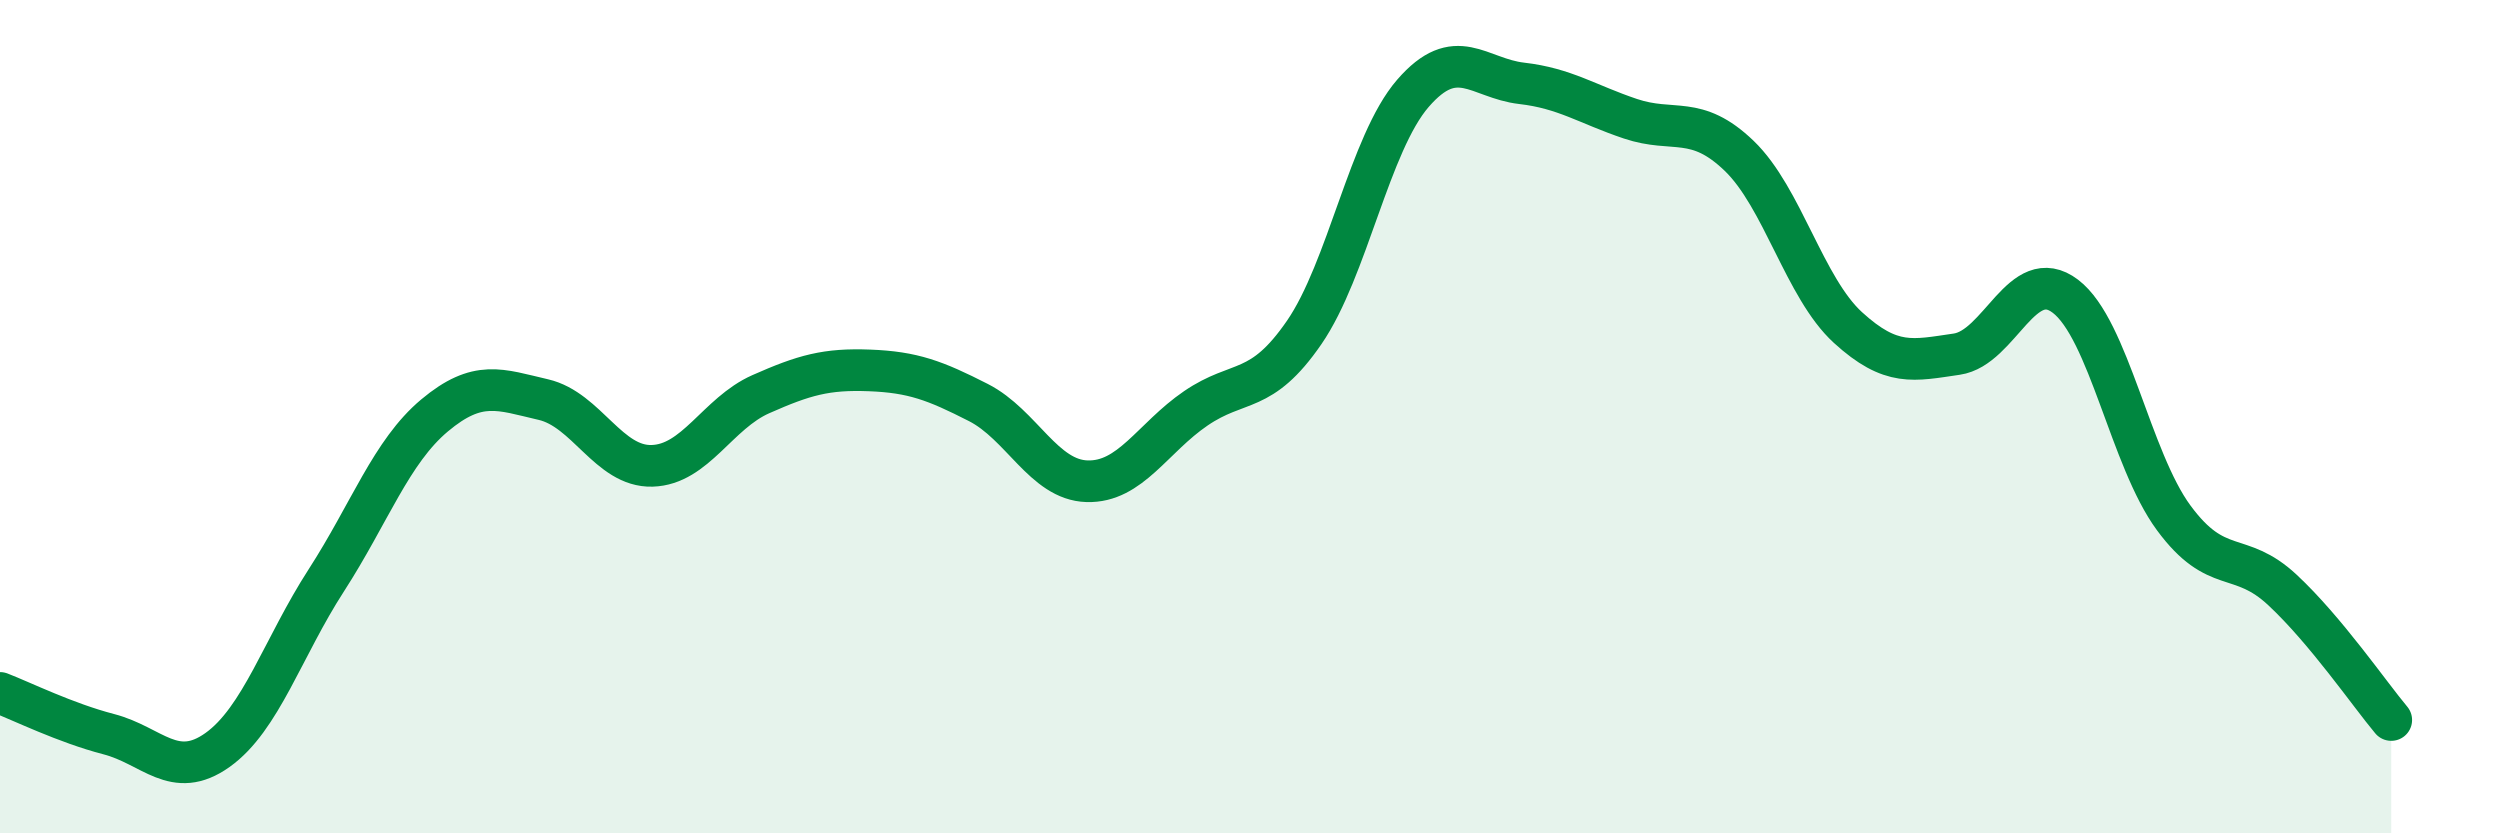
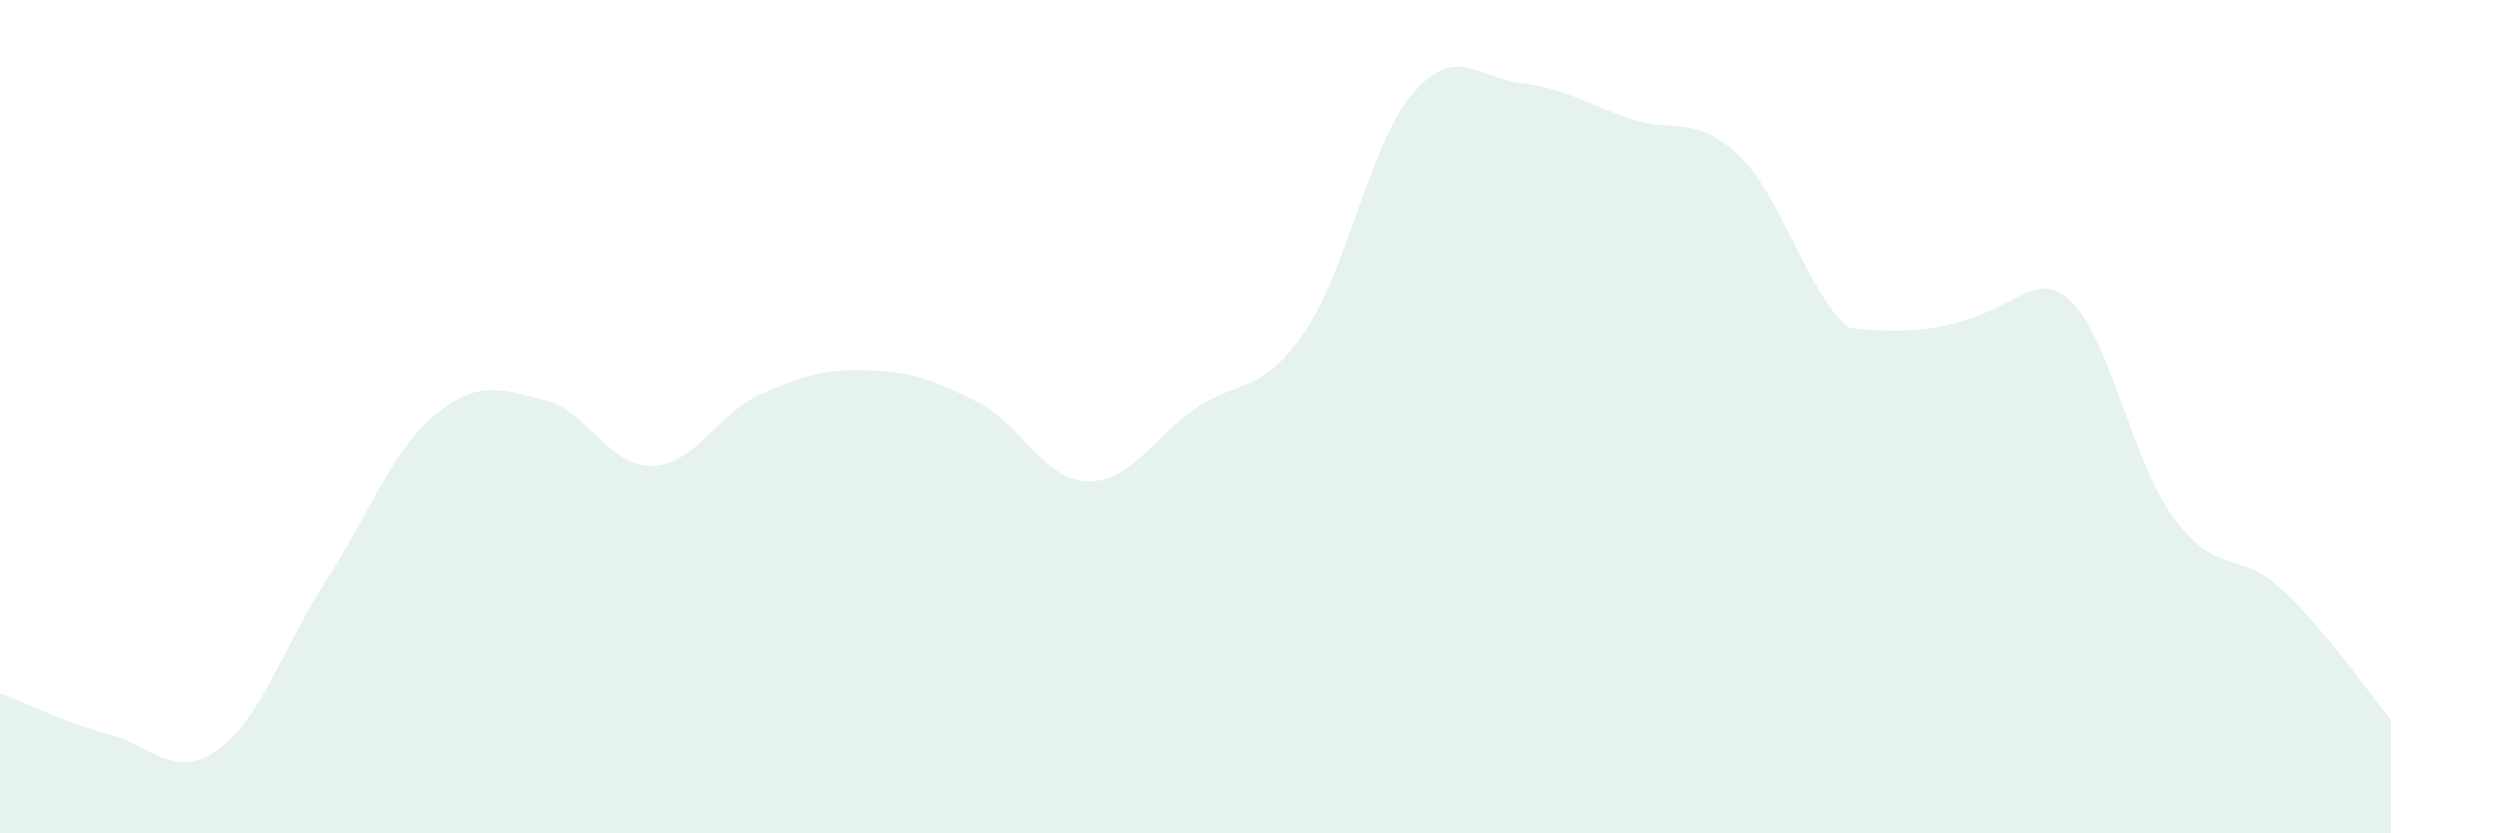
<svg xmlns="http://www.w3.org/2000/svg" width="60" height="20" viewBox="0 0 60 20">
-   <path d="M 0,16.63 C 0.52,16.83 1.57,17.35 2.61,17.62 C 3.65,17.89 4.18,18.74 5.22,18 C 6.26,17.26 6.79,15.54 7.83,13.93 C 8.87,12.32 9.39,10.84 10.43,9.97 C 11.47,9.1 12,9.35 13.04,9.59 C 14.08,9.83 14.61,11.21 15.65,11.18 C 16.69,11.15 17.22,9.92 18.26,9.46 C 19.3,9 19.83,8.85 20.87,8.89 C 21.91,8.93 22.44,9.13 23.48,9.66 C 24.52,10.19 25.05,11.52 26.09,11.55 C 27.13,11.58 27.66,10.51 28.7,9.8 C 29.74,9.09 30.26,9.49 31.3,7.98 C 32.34,6.47 32.87,3.44 33.91,2.24 C 34.95,1.04 35.48,1.88 36.52,2 C 37.56,2.12 38.09,2.5 39.13,2.85 C 40.17,3.2 40.7,2.74 41.74,3.74 C 42.78,4.74 43.31,6.91 44.35,7.86 C 45.39,8.81 45.92,8.65 46.96,8.5 C 48,8.35 48.53,6.32 49.57,7.11 C 50.61,7.9 51.13,11.02 52.17,12.43 C 53.21,13.84 53.74,13.19 54.78,14.16 C 55.82,15.13 56.87,16.66 57.39,17.28L57.39 20L0 20Z" fill="#008740" opacity="0.1" stroke-linecap="round" stroke-linejoin="round" />
-   <path d="M 0,16.63 C 0.52,16.83 1.57,17.35 2.61,17.62 C 3.65,17.89 4.18,18.74 5.22,18 C 6.26,17.26 6.79,15.54 7.83,13.93 C 8.87,12.32 9.39,10.84 10.43,9.97 C 11.47,9.1 12,9.35 13.04,9.59 C 14.08,9.83 14.61,11.21 15.65,11.18 C 16.69,11.15 17.22,9.92 18.26,9.46 C 19.3,9 19.83,8.85 20.87,8.89 C 21.91,8.93 22.44,9.13 23.48,9.66 C 24.52,10.19 25.05,11.52 26.09,11.55 C 27.13,11.58 27.66,10.51 28.7,9.8 C 29.74,9.09 30.26,9.49 31.3,7.98 C 32.34,6.47 32.87,3.44 33.91,2.24 C 34.95,1.04 35.48,1.88 36.52,2 C 37.56,2.12 38.09,2.5 39.13,2.85 C 40.17,3.2 40.7,2.74 41.74,3.74 C 42.78,4.74 43.31,6.91 44.35,7.86 C 45.39,8.81 45.92,8.65 46.96,8.5 C 48,8.35 48.53,6.32 49.57,7.11 C 50.61,7.9 51.13,11.02 52.17,12.43 C 53.21,13.84 53.74,13.19 54.78,14.16 C 55.82,15.13 56.87,16.66 57.39,17.28" stroke="#008740" stroke-width="1" fill="none" stroke-linecap="round" stroke-linejoin="round" />
+   <path d="M 0,16.63 C 0.52,16.83 1.57,17.35 2.61,17.62 C 3.65,17.89 4.18,18.74 5.22,18 C 6.26,17.26 6.79,15.54 7.83,13.93 C 8.87,12.32 9.39,10.84 10.43,9.97 C 11.47,9.1 12,9.35 13.04,9.59 C 14.08,9.83 14.61,11.21 15.65,11.18 C 16.69,11.15 17.22,9.92 18.26,9.46 C 19.3,9 19.83,8.85 20.87,8.89 C 21.91,8.93 22.44,9.13 23.48,9.66 C 24.52,10.19 25.05,11.52 26.09,11.55 C 27.13,11.58 27.66,10.51 28.7,9.8 C 29.74,9.09 30.26,9.49 31.3,7.98 C 32.34,6.47 32.87,3.44 33.91,2.24 C 34.95,1.04 35.48,1.88 36.52,2 C 37.56,2.12 38.09,2.5 39.13,2.85 C 40.17,3.2 40.7,2.74 41.74,3.74 C 42.78,4.74 43.31,6.91 44.35,7.86 C 48,8.35 48.53,6.32 49.57,7.11 C 50.61,7.9 51.13,11.02 52.17,12.43 C 53.21,13.84 53.74,13.19 54.78,14.16 C 55.82,15.13 56.87,16.66 57.39,17.28L57.39 20L0 20Z" fill="#008740" opacity="0.1" stroke-linecap="round" stroke-linejoin="round" />
</svg>